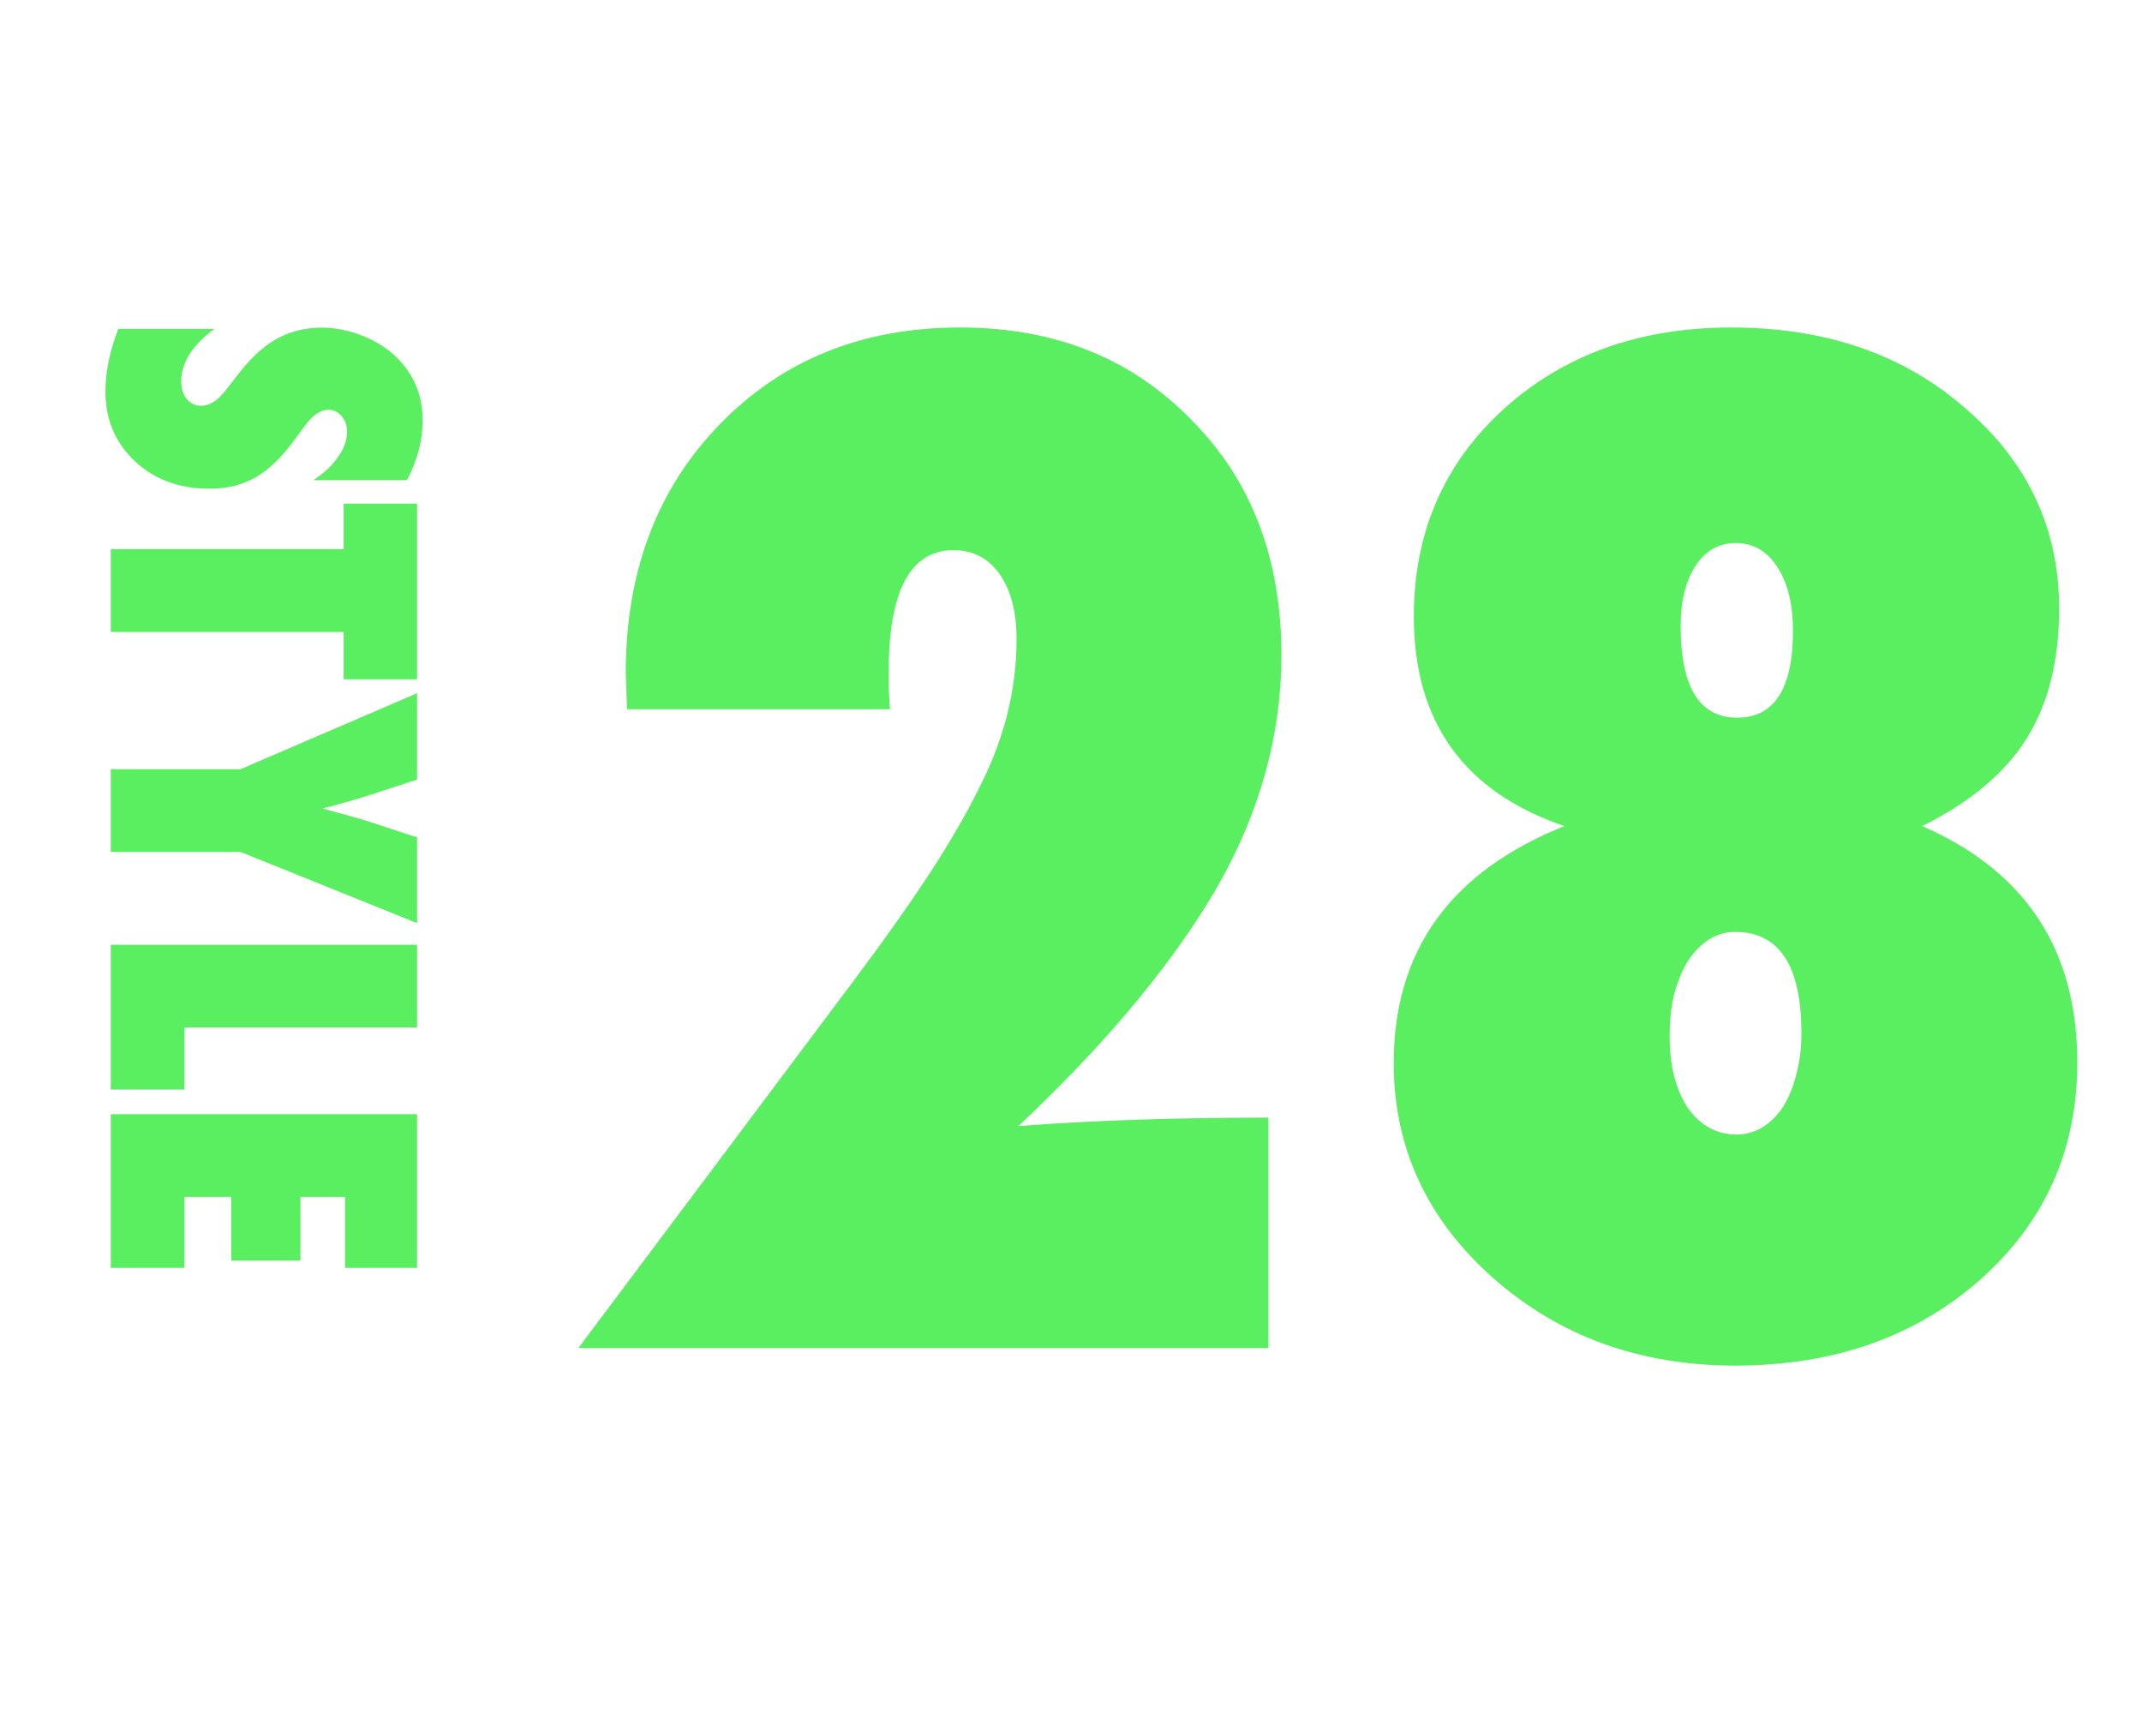
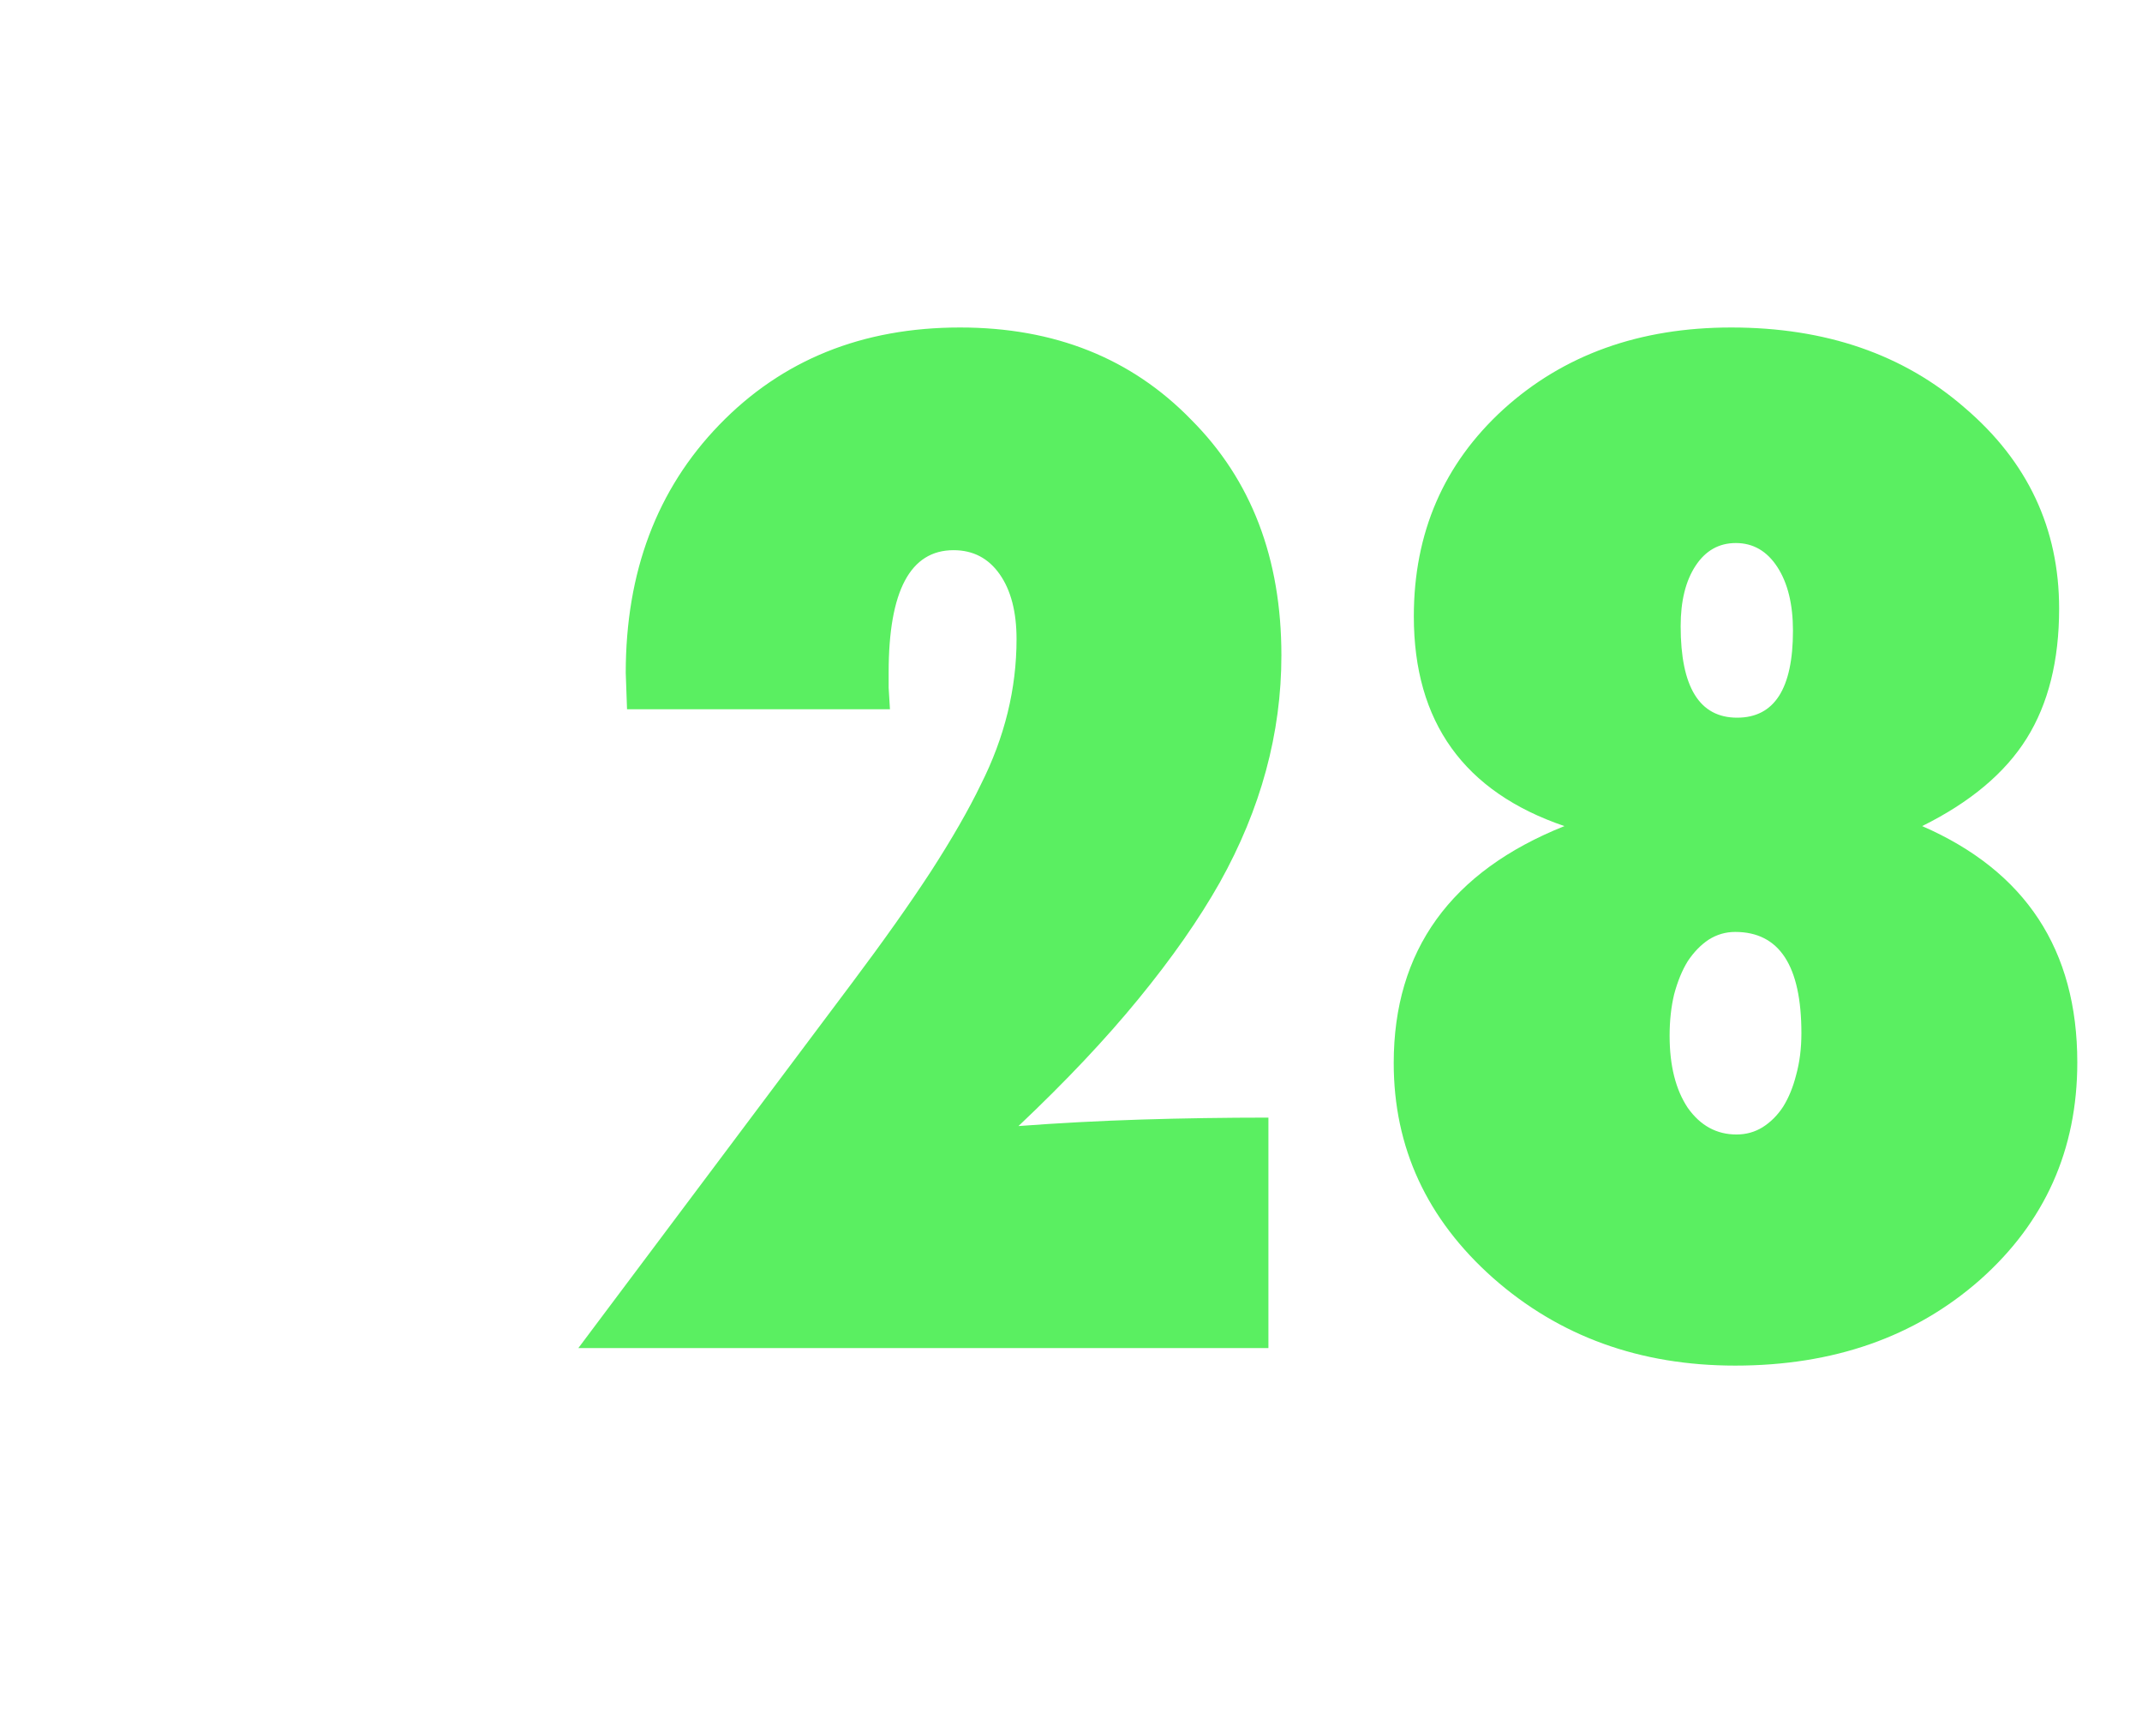
<svg xmlns="http://www.w3.org/2000/svg" width="116" height="94" viewBox="0 0 116 94" fill="none">
-   <path d="M6.408 17.806L11.618 17.806C10.415 18.686 9.813 19.639 9.813 20.663C9.813 21.05 9.914 21.365 10.114 21.608C10.322 21.852 10.58 21.974 10.888 21.974C11.332 21.974 11.765 21.709 12.188 21.179L12.757 20.448C13.122 19.961 13.484 19.546 13.842 19.202C14.207 18.858 14.579 18.579 14.959 18.364C15.346 18.149 15.743 17.992 16.151 17.892C16.56 17.791 16.989 17.741 17.44 17.741C18.214 17.741 19.023 17.92 19.868 18.278C20.262 18.457 20.62 18.665 20.942 18.901C21.272 19.138 21.562 19.41 21.812 19.718C22.529 20.563 22.887 21.583 22.887 22.779C22.887 23.846 22.604 24.921 22.038 26.002L16.968 26.002C17.534 25.637 17.977 25.221 18.3 24.756C18.629 24.29 18.794 23.832 18.794 23.381C18.794 23.037 18.694 22.754 18.493 22.532C18.3 22.303 18.067 22.189 17.795 22.189C17.351 22.189 16.91 22.493 16.474 23.102L15.947 23.811C15.267 24.756 14.569 25.433 13.852 25.841C13.136 26.256 12.299 26.464 11.339 26.464C9.706 26.464 8.36 25.966 7.3 24.971C6.24 23.975 5.71 22.715 5.71 21.189C5.71 20.137 5.943 19.009 6.408 17.806ZM6 34.22L6 29.74L18.611 29.74L18.611 27.27L22.586 27.27L22.586 36.787L18.611 36.787L18.611 34.22L6 34.22ZM6 46.133L6 41.653L13.025 41.653L22.586 37.539L22.586 42.212L20.126 43.018C19.646 43.175 19.184 43.315 18.74 43.437C18.296 43.565 17.87 43.68 17.462 43.78C18.071 43.945 18.593 44.088 19.03 44.21C19.474 44.332 19.832 44.439 20.105 44.532L22.586 45.349L22.586 49.989L13.025 46.133L6 46.133ZM6 59.002L6 51.16L22.586 51.16L22.586 55.64L9.985 55.64L9.985 59.002L6 59.002ZM6 60.334L22.586 60.334L22.586 68.659L18.686 68.659L18.686 64.814L16.27 64.814L16.27 68.262L12.521 68.262L12.521 64.814L9.985 64.814L9.985 68.659L6 68.659L6 60.334Z" fill="#5AEF61" />
  <path d="M68.691 73H31.32L46.156 53.207C47.844 50.957 49.262 48.953 50.41 47.195C51.559 45.414 52.461 43.844 53.117 42.484C54.406 39.93 55.051 37.305 55.051 34.609C55.051 33.133 54.746 31.961 54.137 31.094C53.527 30.227 52.695 29.793 51.641 29.793C49.297 29.793 48.125 31.996 48.125 36.402C48.125 36.637 48.125 36.918 48.125 37.246C48.148 37.574 48.172 37.961 48.195 38.406H33.957L33.887 36.438C33.887 30.977 35.574 26.5 38.949 23.008C42.348 19.492 46.695 17.734 51.992 17.734C57.102 17.734 61.273 19.398 64.508 22.727C67.766 25.984 69.394 30.238 69.394 35.488C69.394 39.707 68.281 43.809 66.055 47.793C64.93 49.785 63.465 51.883 61.66 54.086C59.879 56.266 57.711 58.562 55.156 60.977C57.359 60.812 59.574 60.695 61.801 60.625C64.051 60.555 66.348 60.52 68.691 60.52V73ZM104.094 44.734C109.695 47.172 112.496 51.438 112.496 57.531C112.496 62.266 110.738 66.191 107.223 69.309C103.707 72.402 99.289 73.949 93.969 73.949C88.812 73.949 84.441 72.367 80.856 69.203C77.269 66.016 75.477 62.137 75.477 57.566C75.477 51.473 78.559 47.195 84.723 44.734C79.285 42.883 76.566 39.098 76.566 33.379C76.566 28.855 78.184 25.117 81.418 22.164C84.676 19.211 88.789 17.734 93.758 17.734C98.867 17.734 103.086 19.188 106.414 22.094C109.812 25 111.512 28.621 111.512 32.957C111.512 35.77 110.926 38.113 109.754 39.988C108.582 41.863 106.695 43.445 104.094 44.734ZM97.555 55.949C97.555 52.293 96.359 50.465 93.969 50.465C93.453 50.465 92.973 50.605 92.527 50.887C92.106 51.168 91.731 51.555 91.402 52.047C91.098 52.539 90.852 53.137 90.664 53.84C90.5 54.52 90.418 55.27 90.418 56.09C90.418 57.707 90.746 59.008 91.402 59.992C92.082 60.953 92.961 61.434 94.039 61.434C94.555 61.434 95.023 61.305 95.445 61.047C95.891 60.766 96.266 60.391 96.57 59.922C96.875 59.43 97.109 58.855 97.273 58.199C97.461 57.52 97.555 56.77 97.555 55.949ZM97.098 34.152C97.098 32.723 96.816 31.574 96.254 30.707C95.691 29.84 94.941 29.406 94.004 29.406C93.09 29.406 92.363 29.816 91.824 30.637C91.285 31.457 91.016 32.547 91.016 33.906C91.016 37.211 92.035 38.863 94.074 38.863C96.09 38.863 97.098 37.293 97.098 34.152Z" fill="#5AEF61" />
</svg>